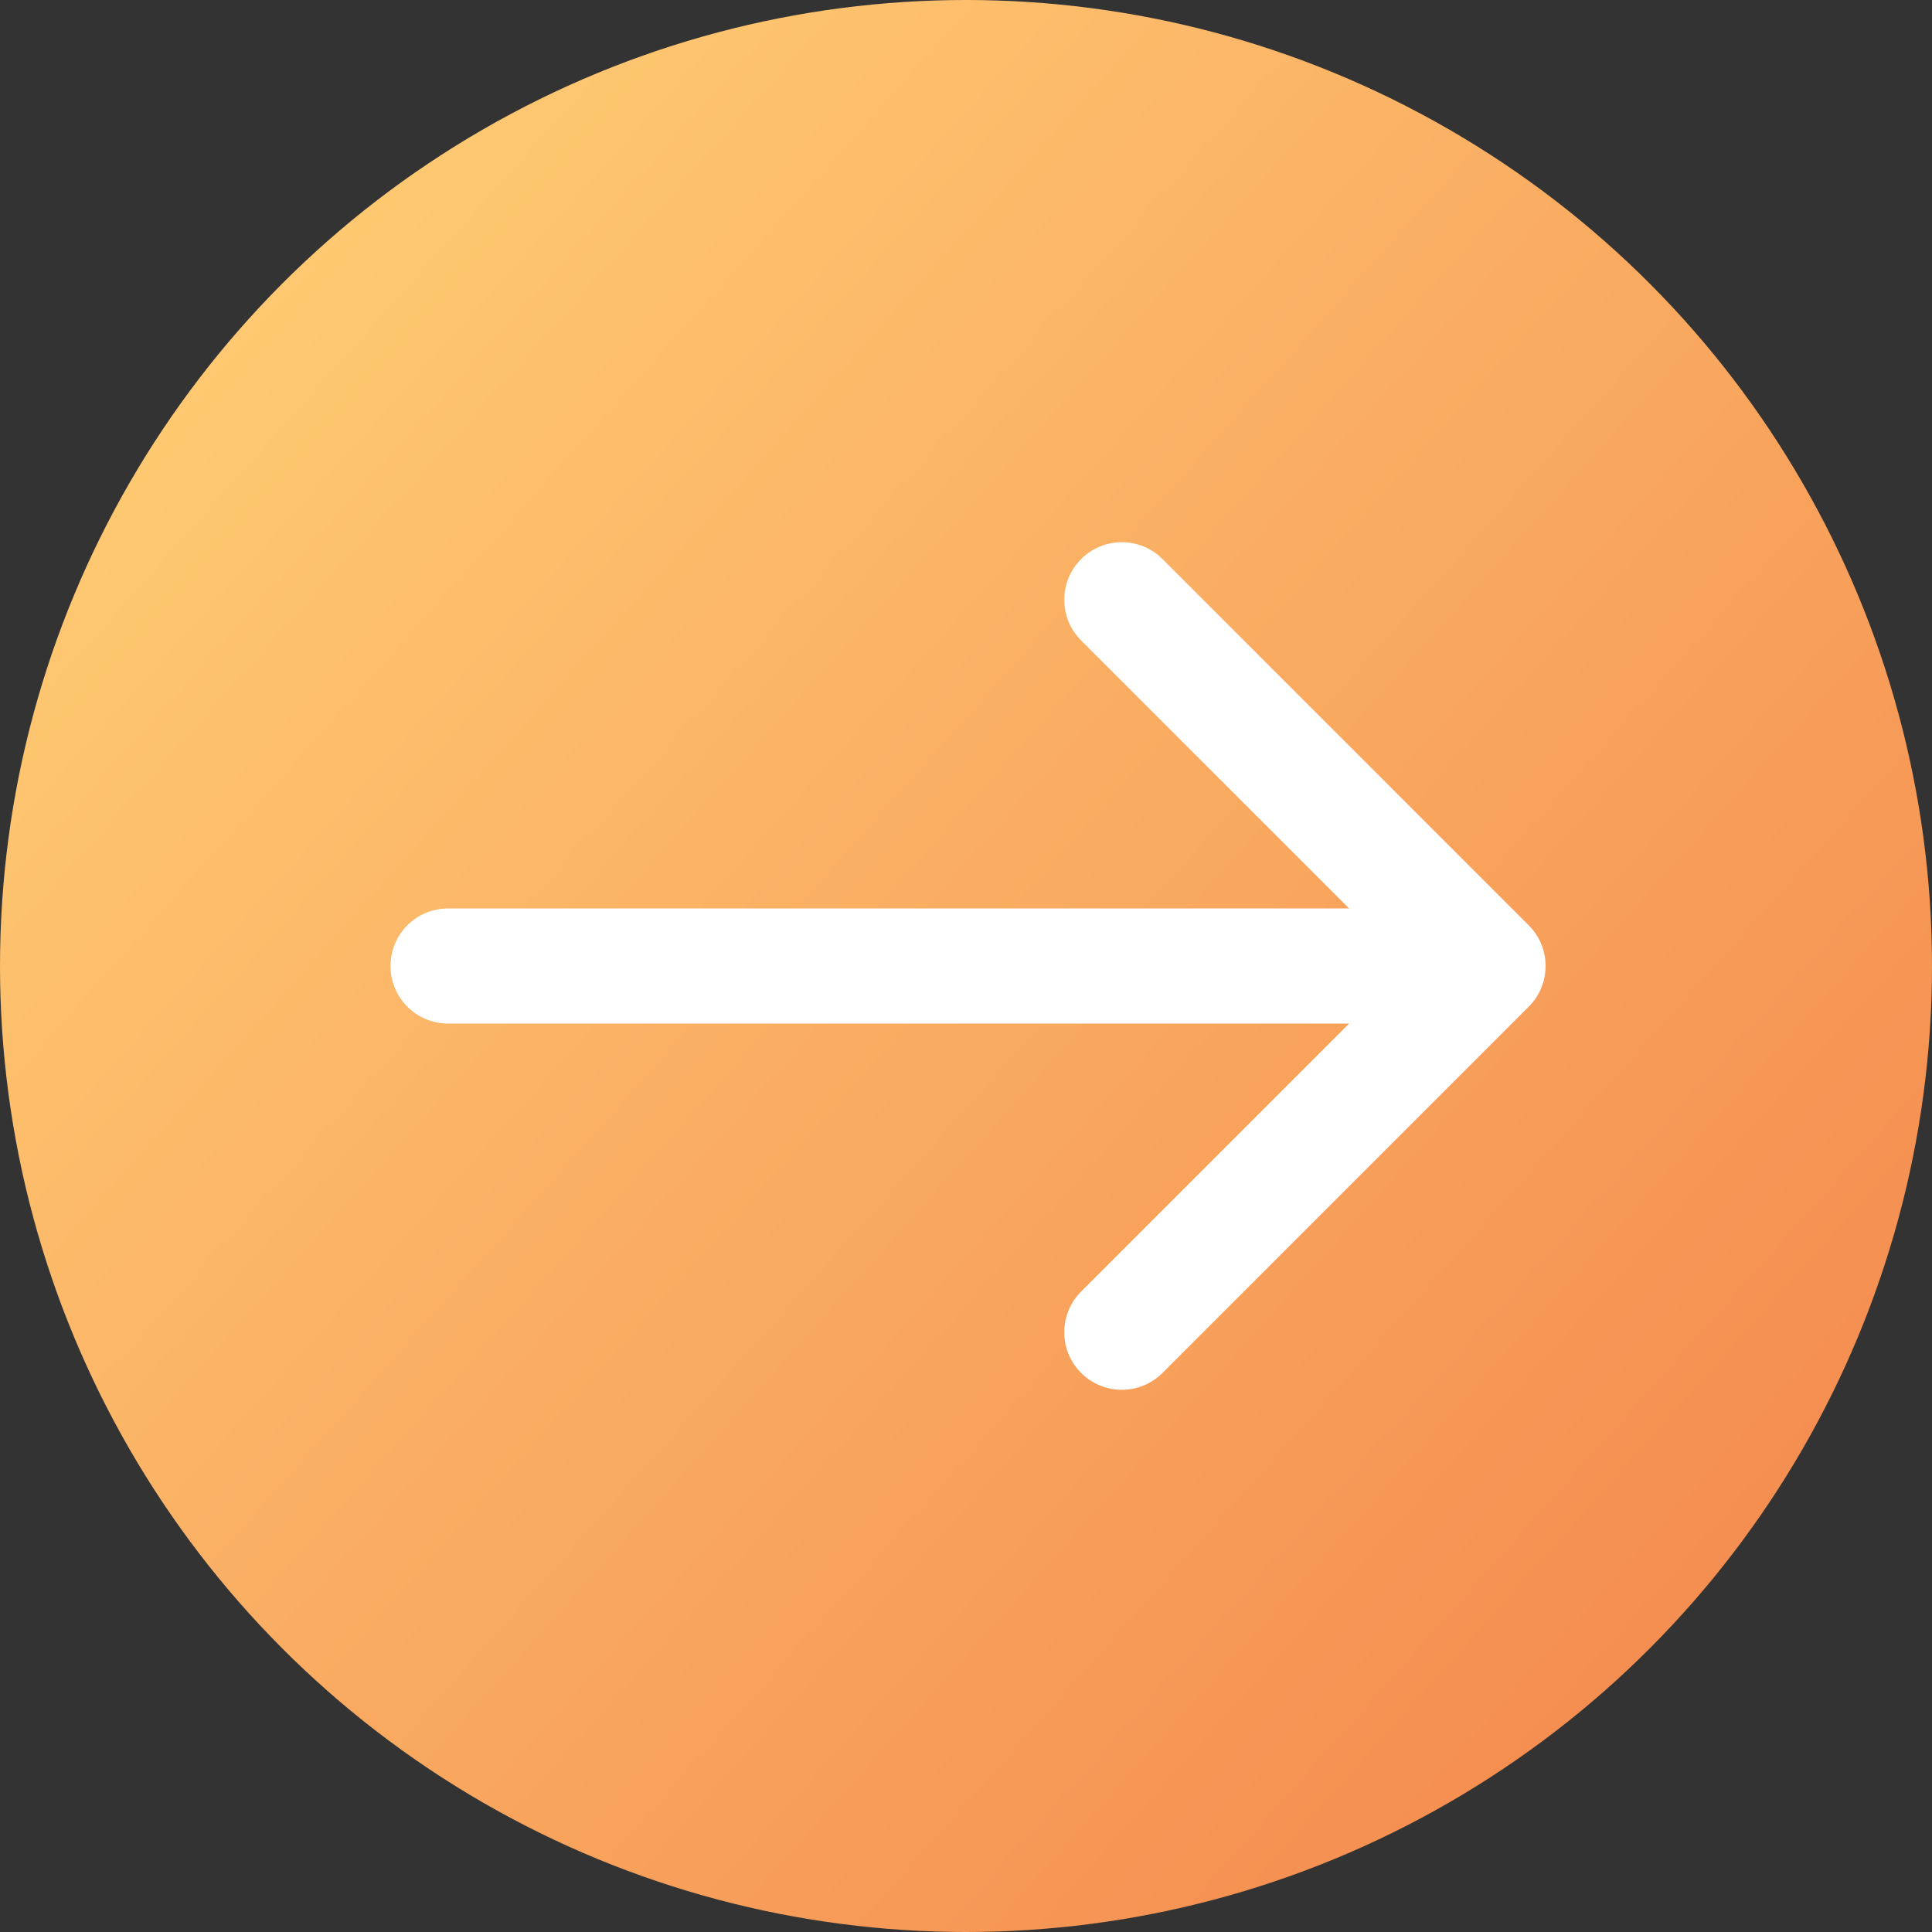
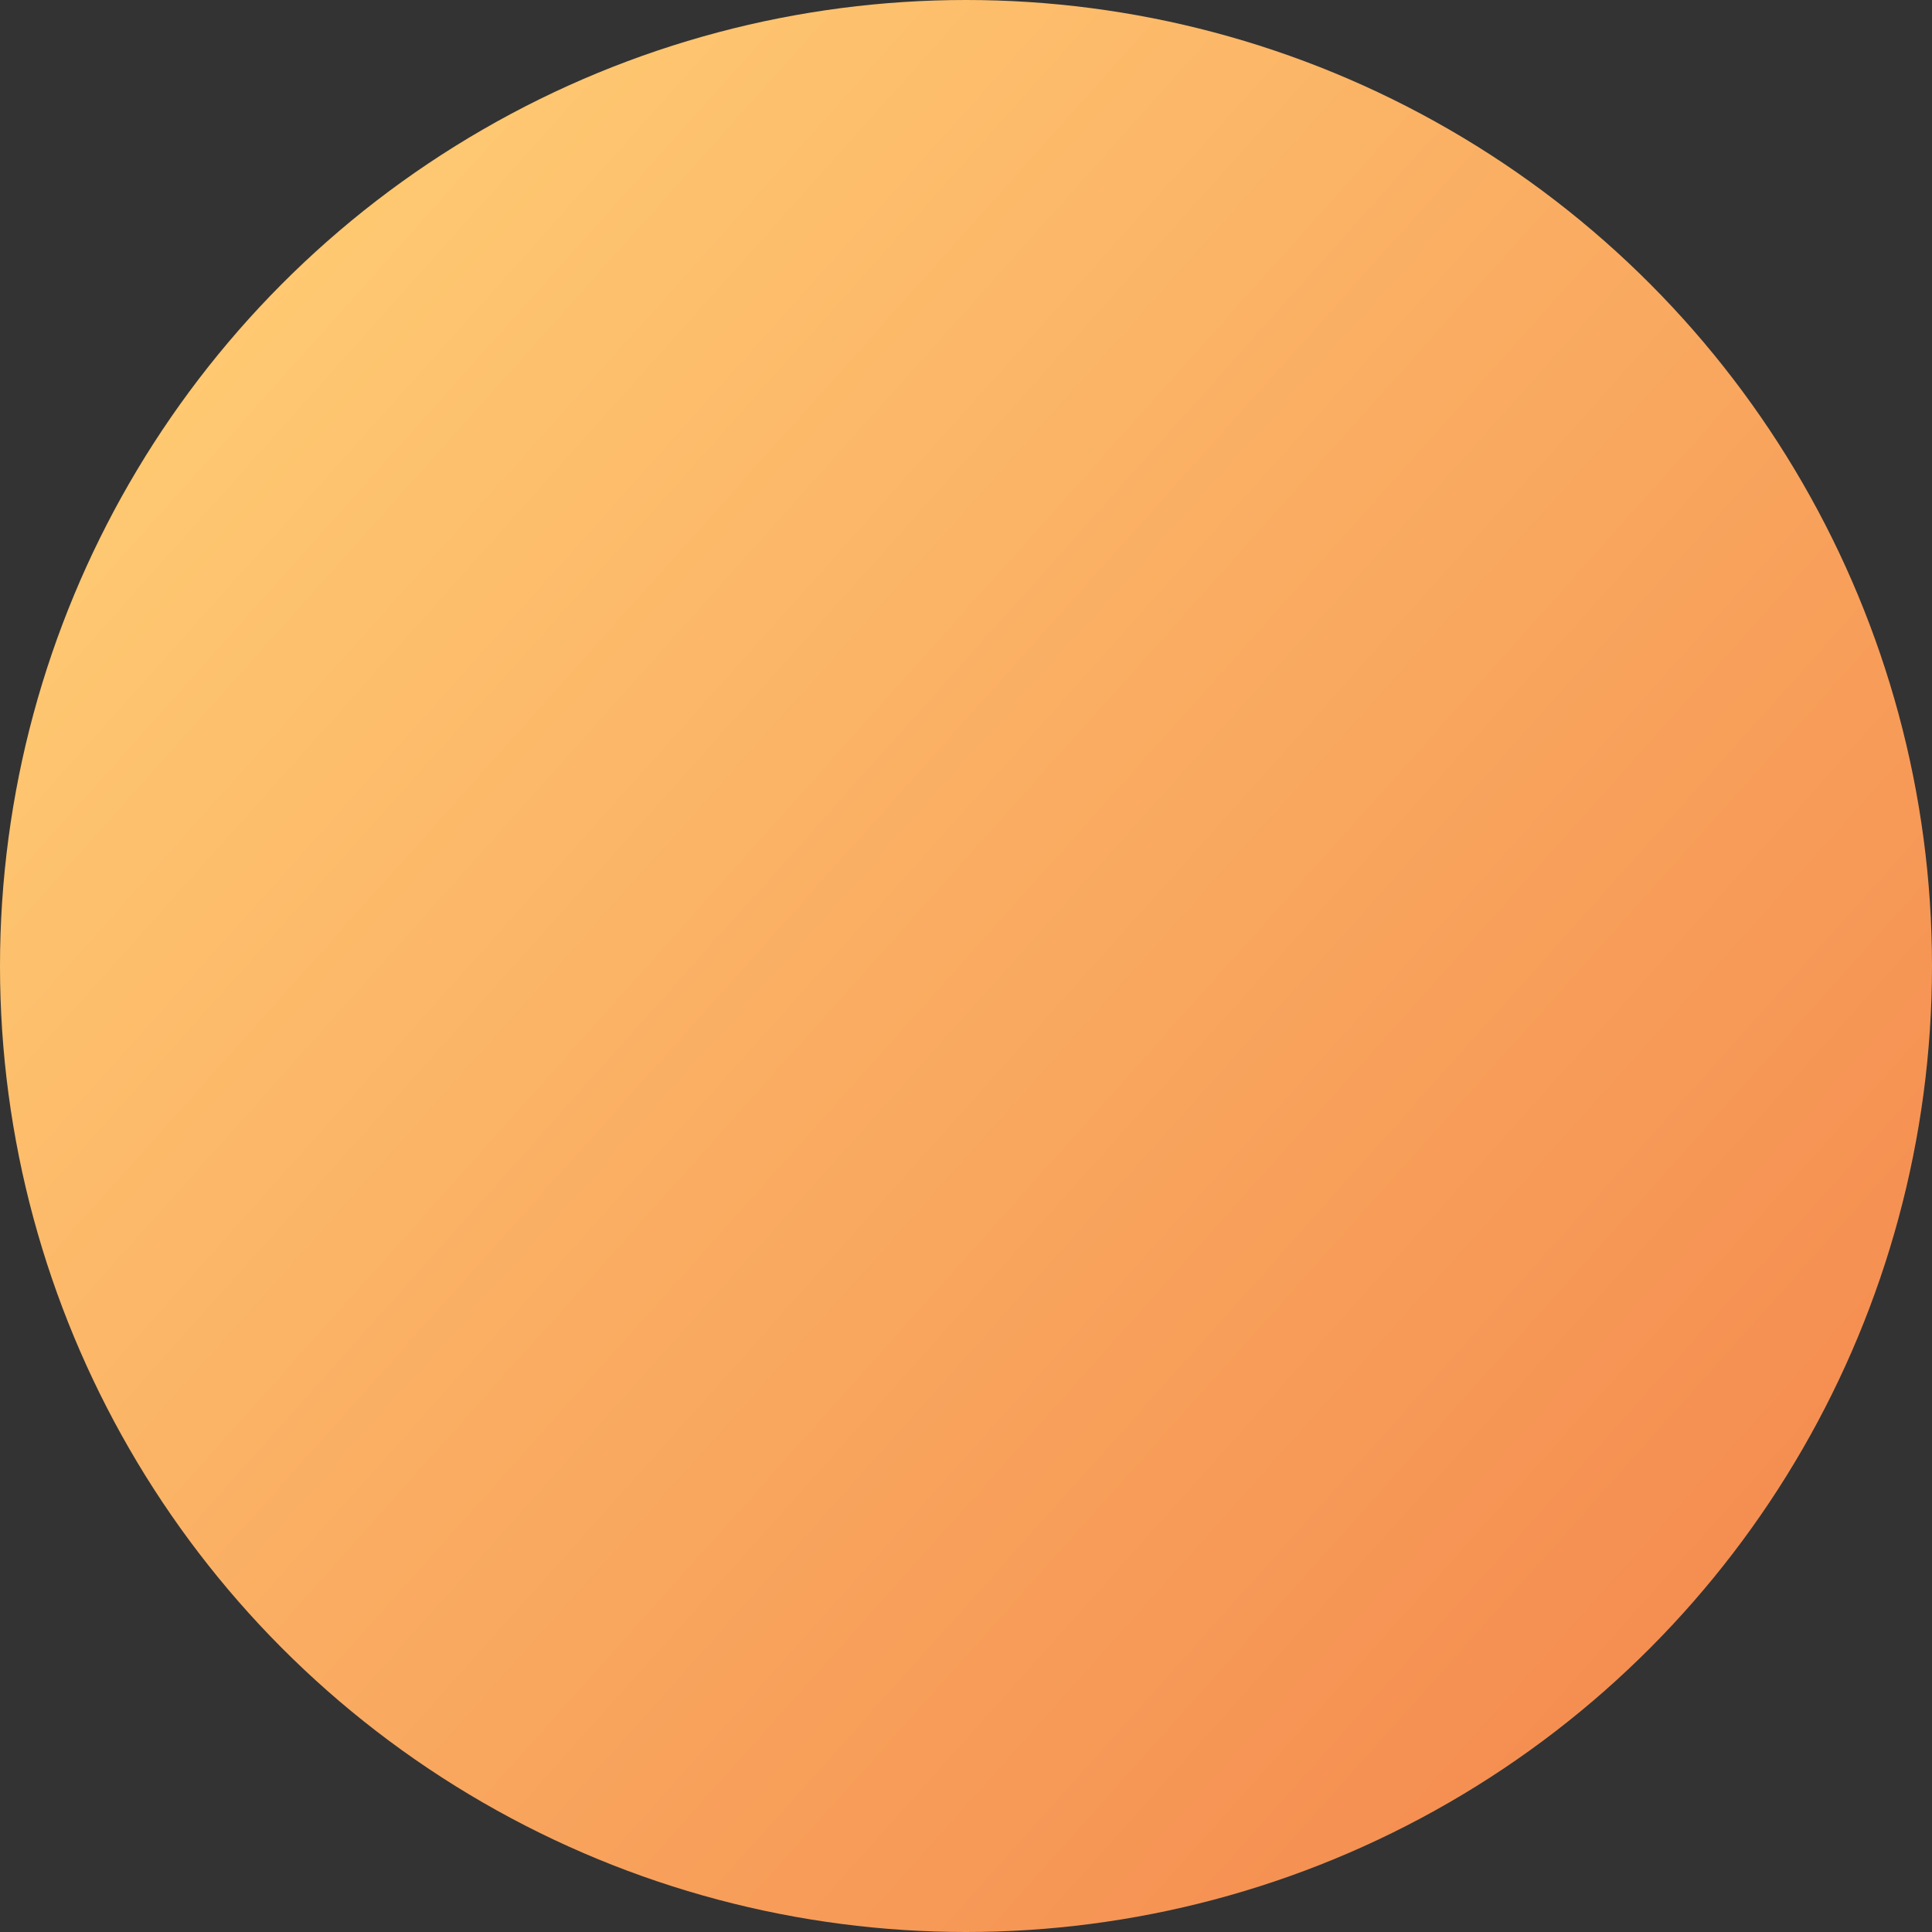
<svg xmlns="http://www.w3.org/2000/svg" width="470" height="470" viewBox="0 0 470 470" fill="none">
  <rect x="0" y="0" width="470" height="470" fill="#333333" stroke="none" />
  <circle cx="235" cy="235" r="235" fill="url(#paint0_linear_323_6)" />
-   <path d="M109 221C101.268 221 95 227.268 95 235C95 242.732 101.268 249 109 249V221ZM371.899 244.899C377.367 239.432 377.367 230.568 371.899 225.101L282.804 136.005C277.337 130.538 268.472 130.538 263.005 136.005C257.538 141.472 257.538 150.337 263.005 155.804L342.201 235L263.005 314.196C257.538 319.663 257.538 328.528 263.005 333.995C268.472 339.462 277.337 339.462 282.804 333.995L371.899 244.899ZM109 249H362V221H109V249Z" fill="white" />
  <defs>
    <linearGradient id="paint0_linear_323_6" x1="45.339" y1="63.336" x2="581.443" y2="542.68" gradientUnits="userSpaceOnUse">
      <stop stop-color="#FFCB73" />
      <stop offset="1" stop-color="#F07241" />
    </linearGradient>
  </defs>
</svg>